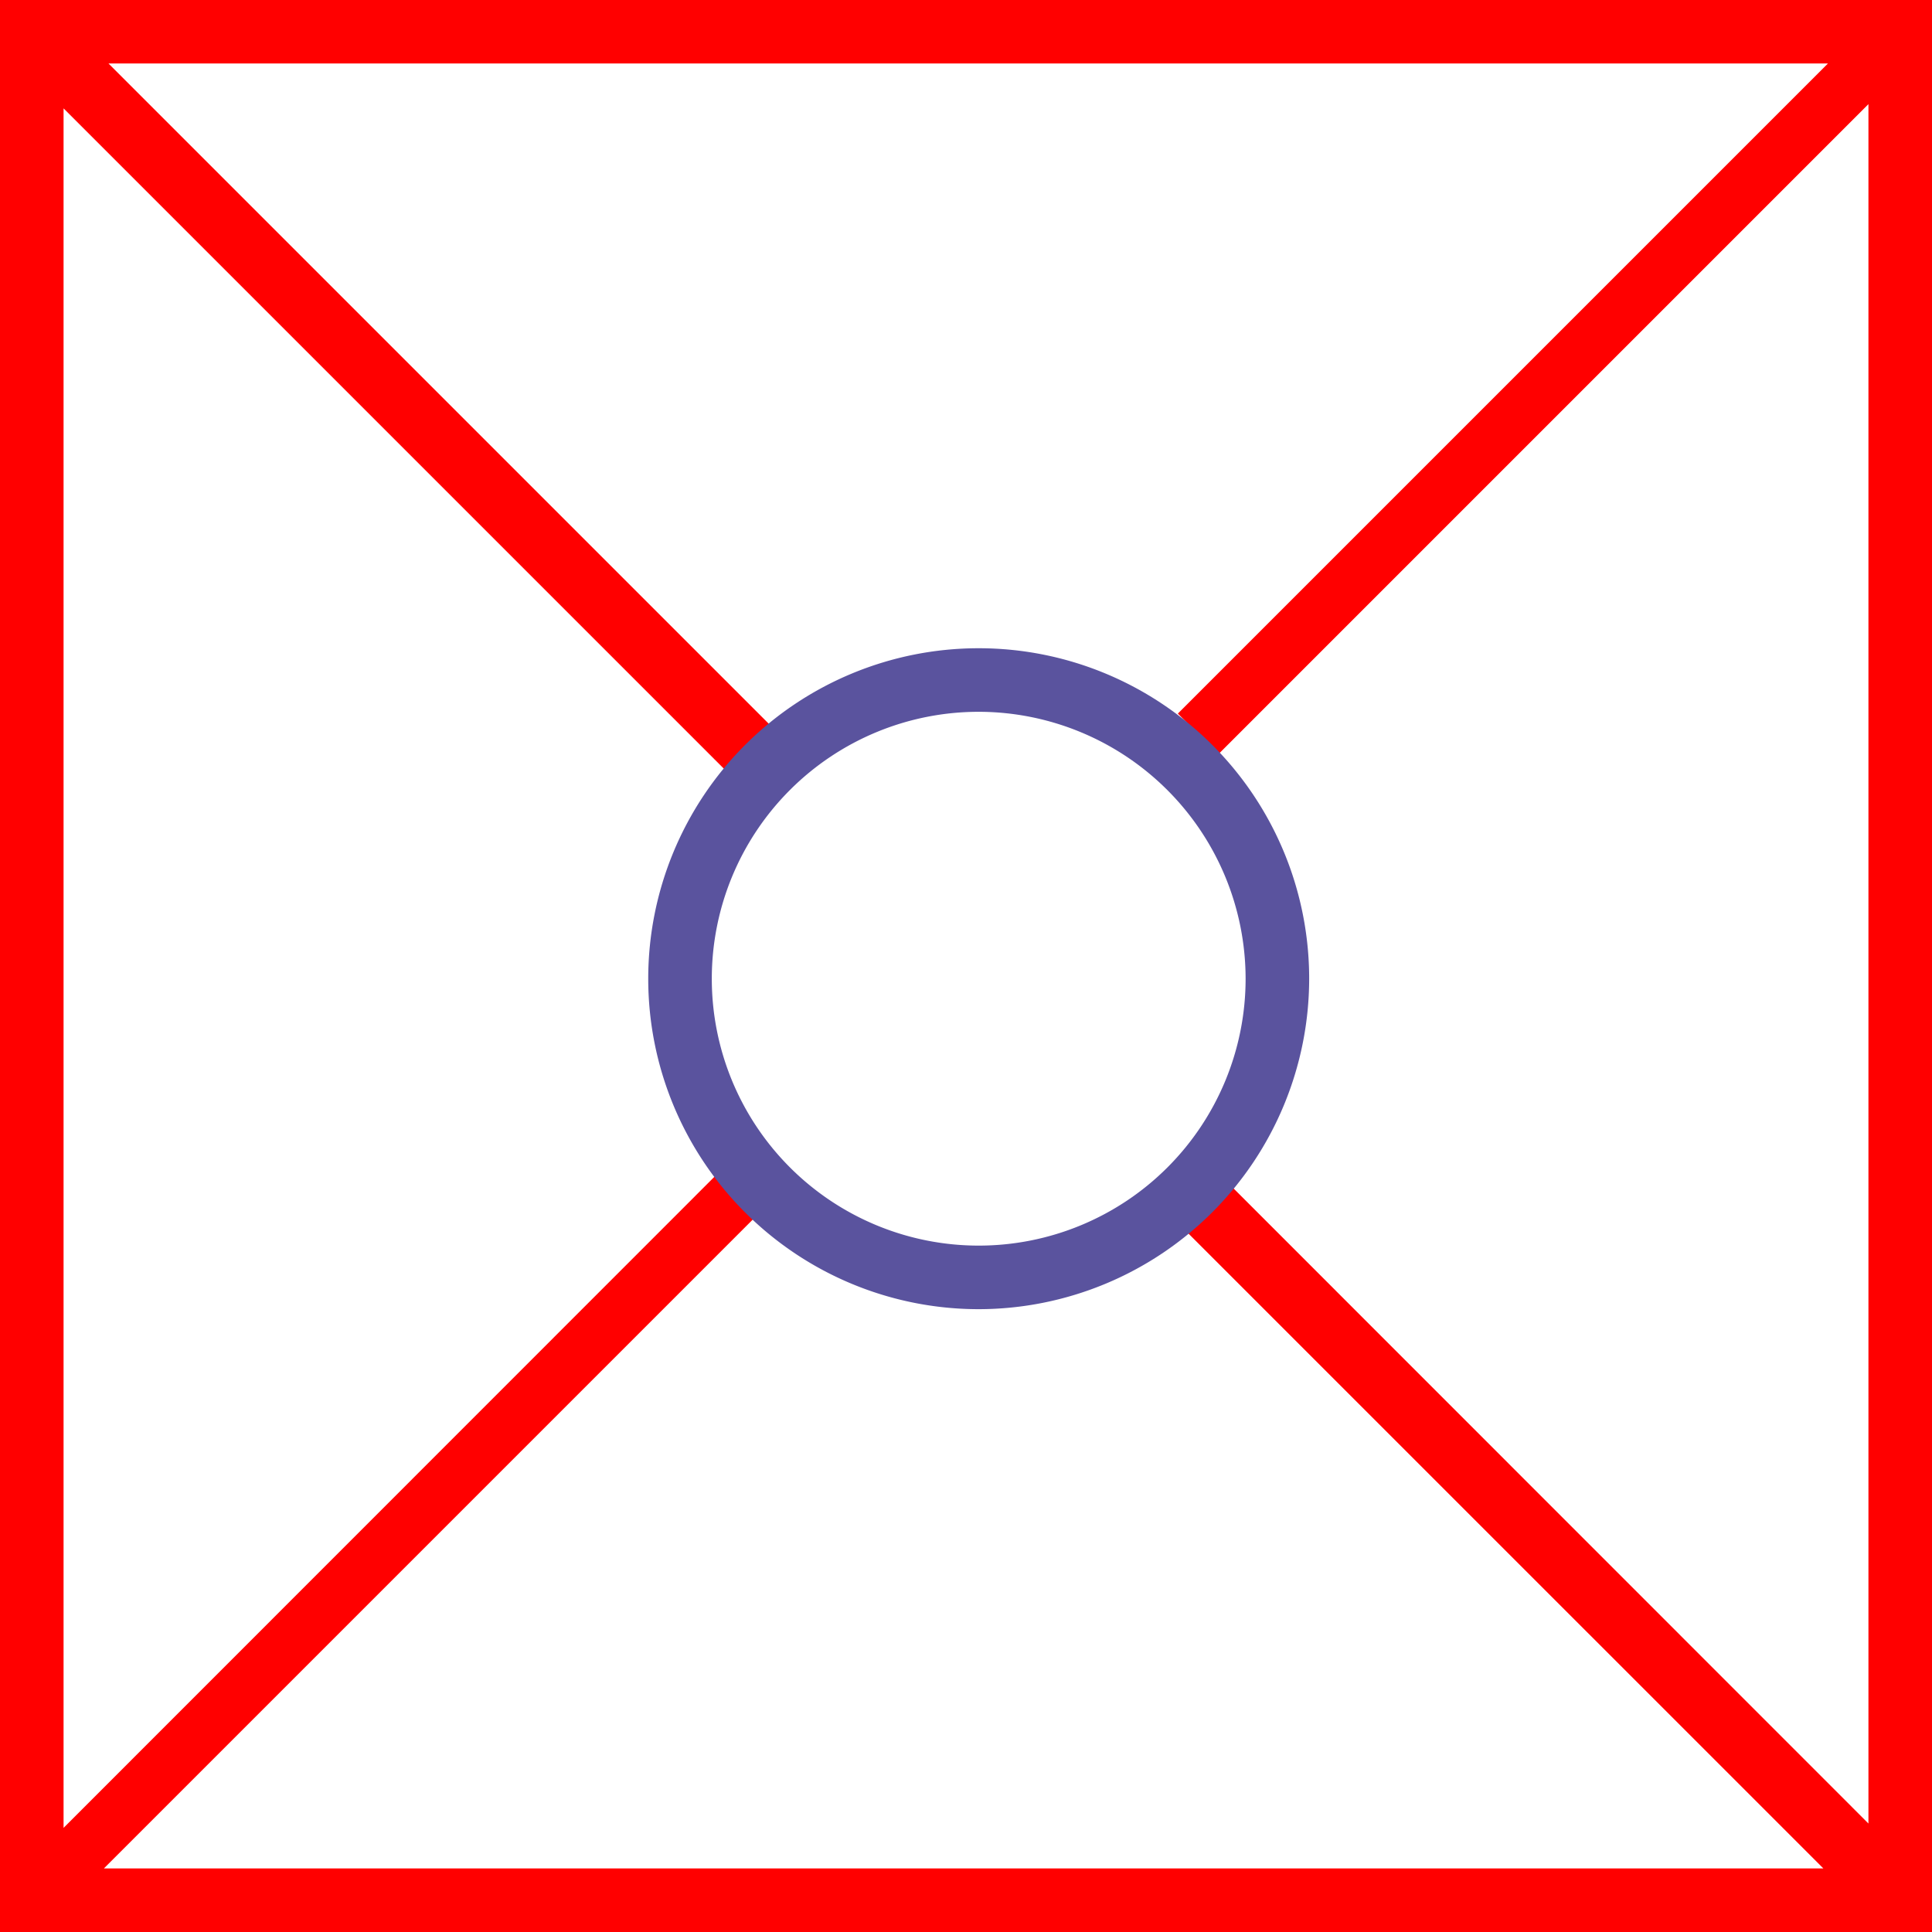
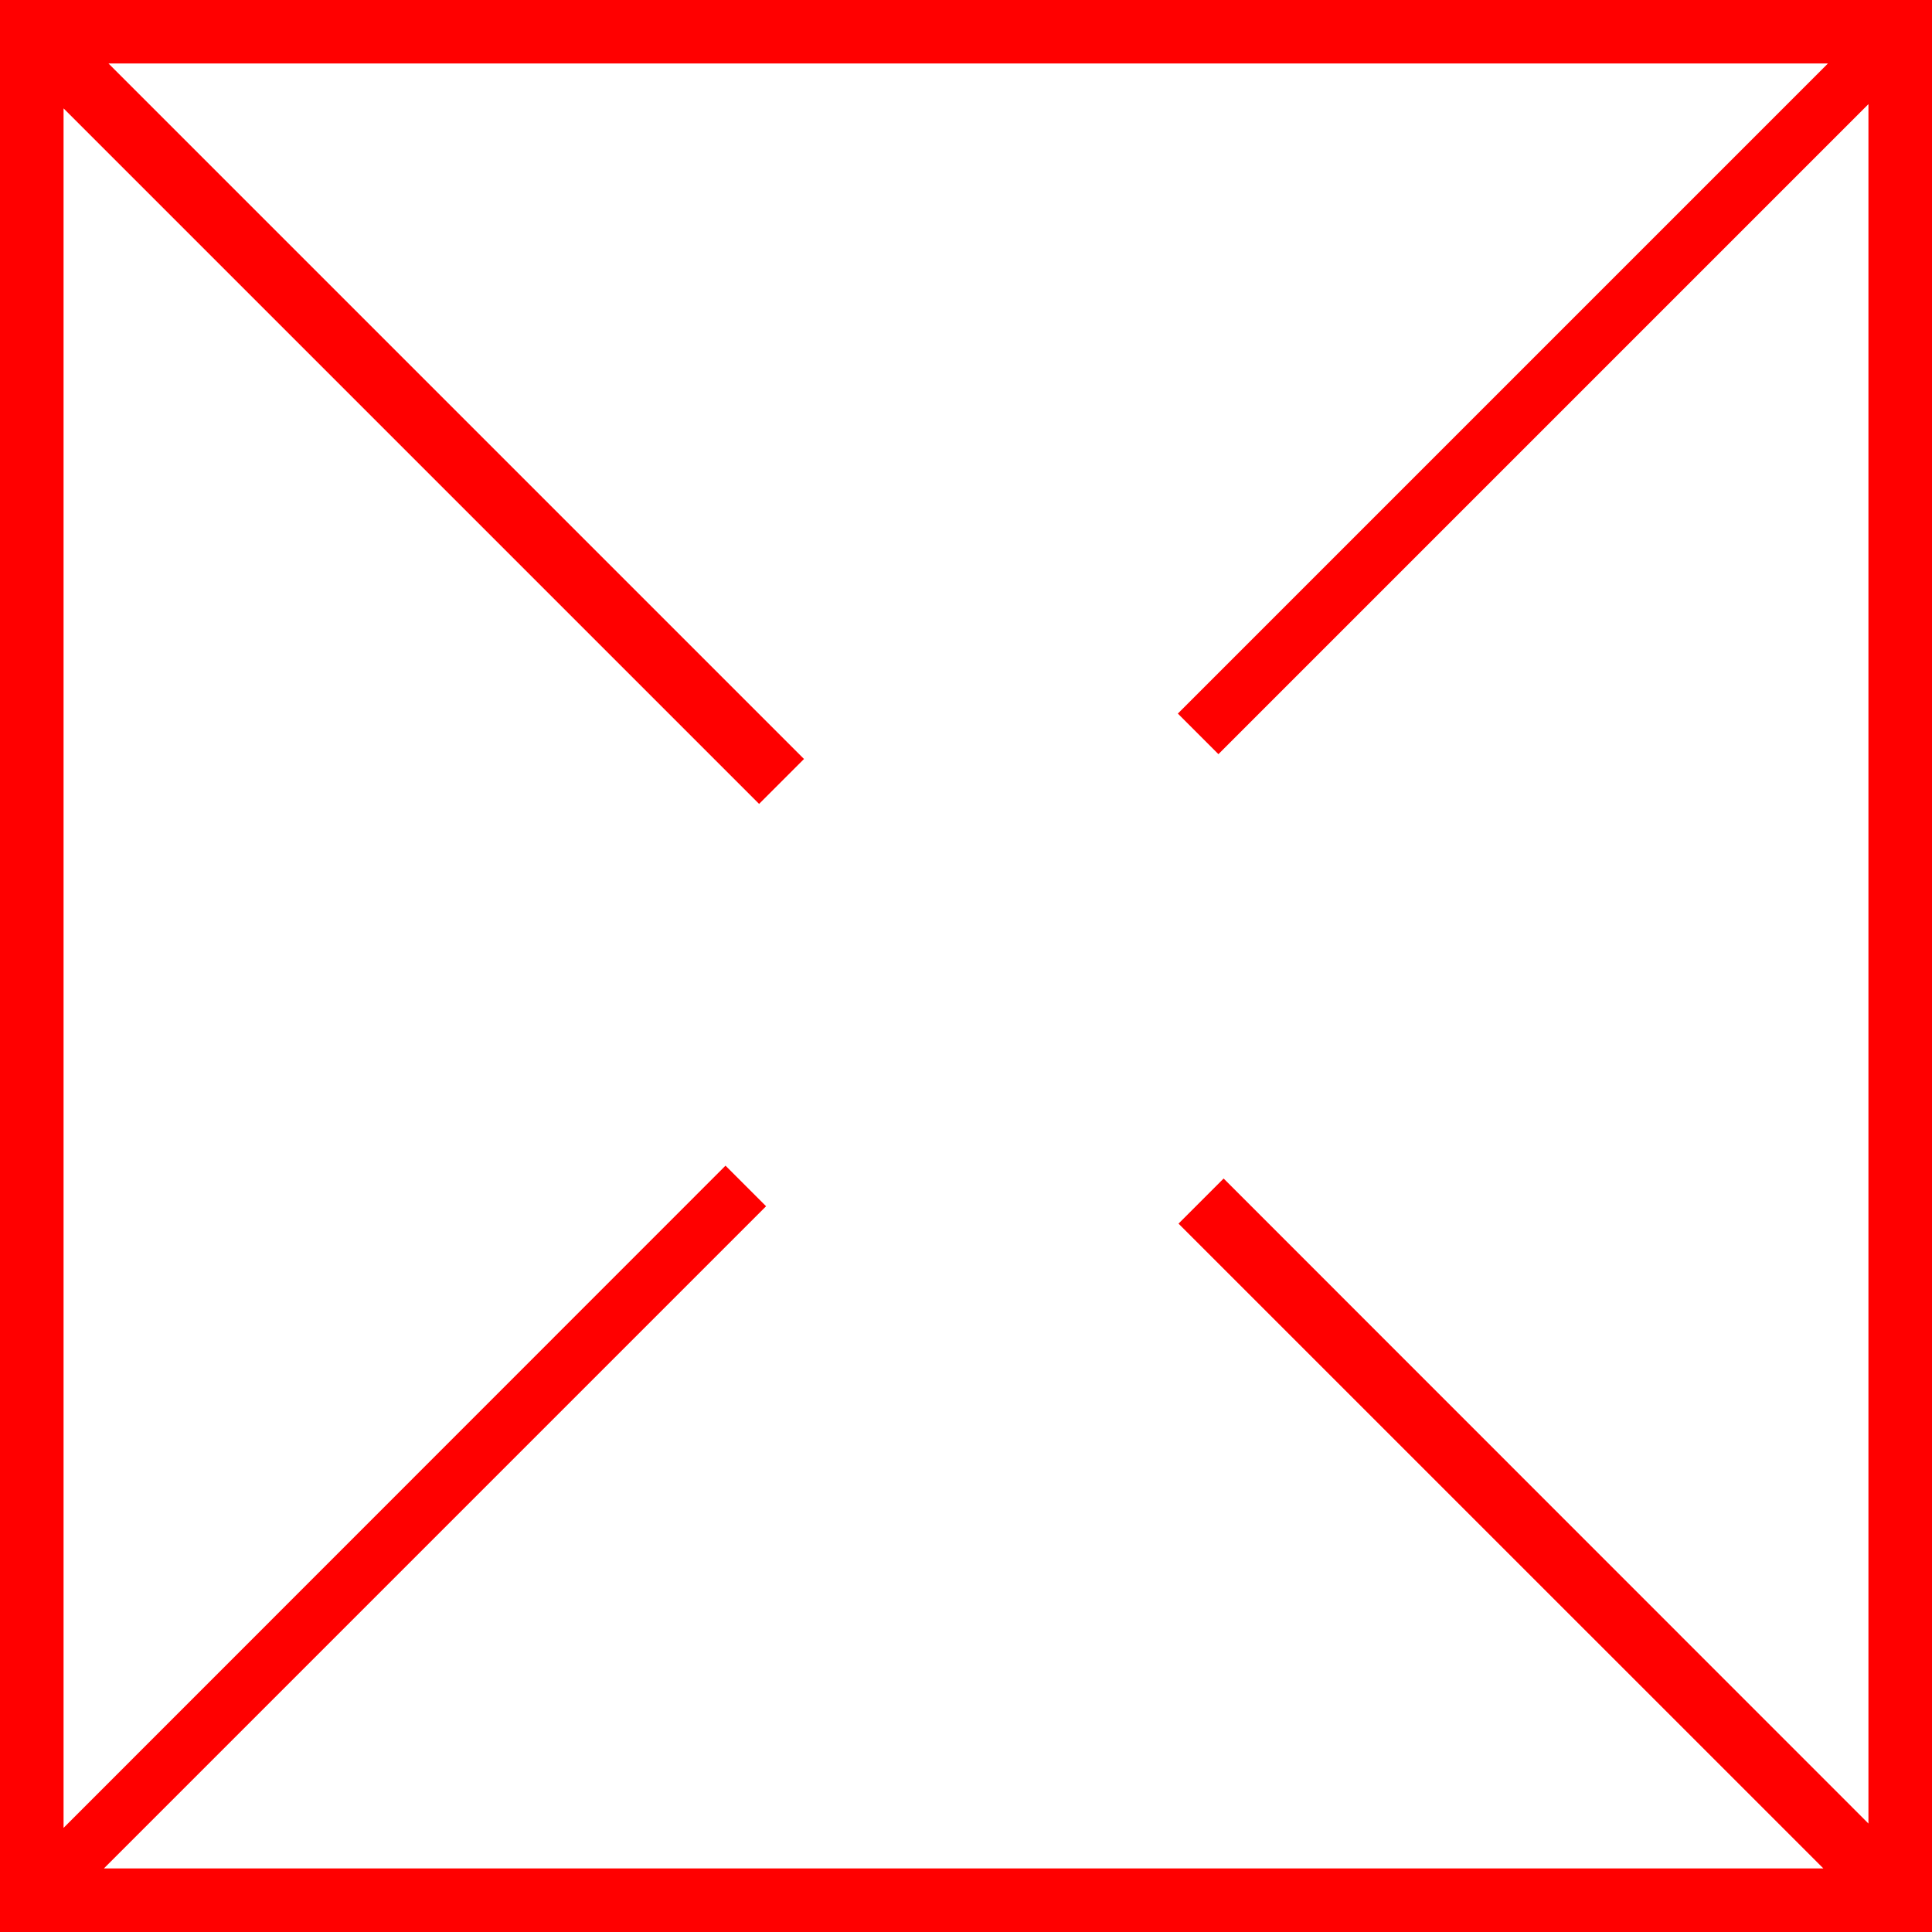
<svg xmlns="http://www.w3.org/2000/svg" id="图层_1" data-name="图层 1" viewBox="0 0 400 400">
  <defs>
    <style>.cls-1{fill:red;}.cls-2{fill:#5a539e;}</style>
  </defs>
  <path class="cls-1" d="M0,0V400H400V0ZM386.84,377.54,253.34,244,244,253.34l133.51,133.5h-356l137.1-137.1-8.4-8.4L13.16,378.44v-356l144,144,9.3-9.3-144-144h356L243.86,147.74l8.4,8.4L386.84,21.56Z" />
-   <path class="cls-2" d="M202.63,271.05a68.42,68.42,0,1,1,68.42-68.42A68.49,68.49,0,0,1,202.63,271.05Zm0-123.68a55.26,55.26,0,1,0,55.26,55.26A55.32,55.32,0,0,0,202.63,147.37Z" />
</svg>